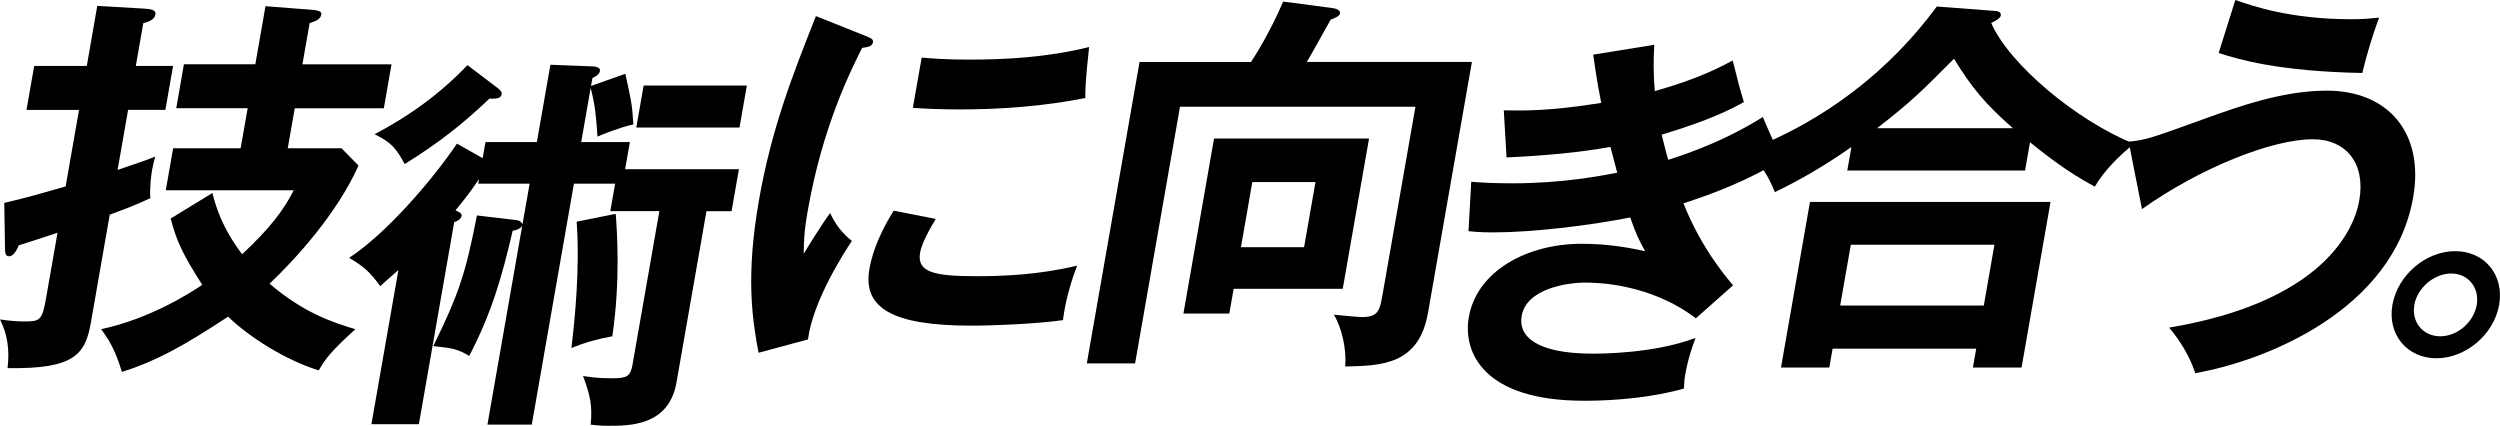
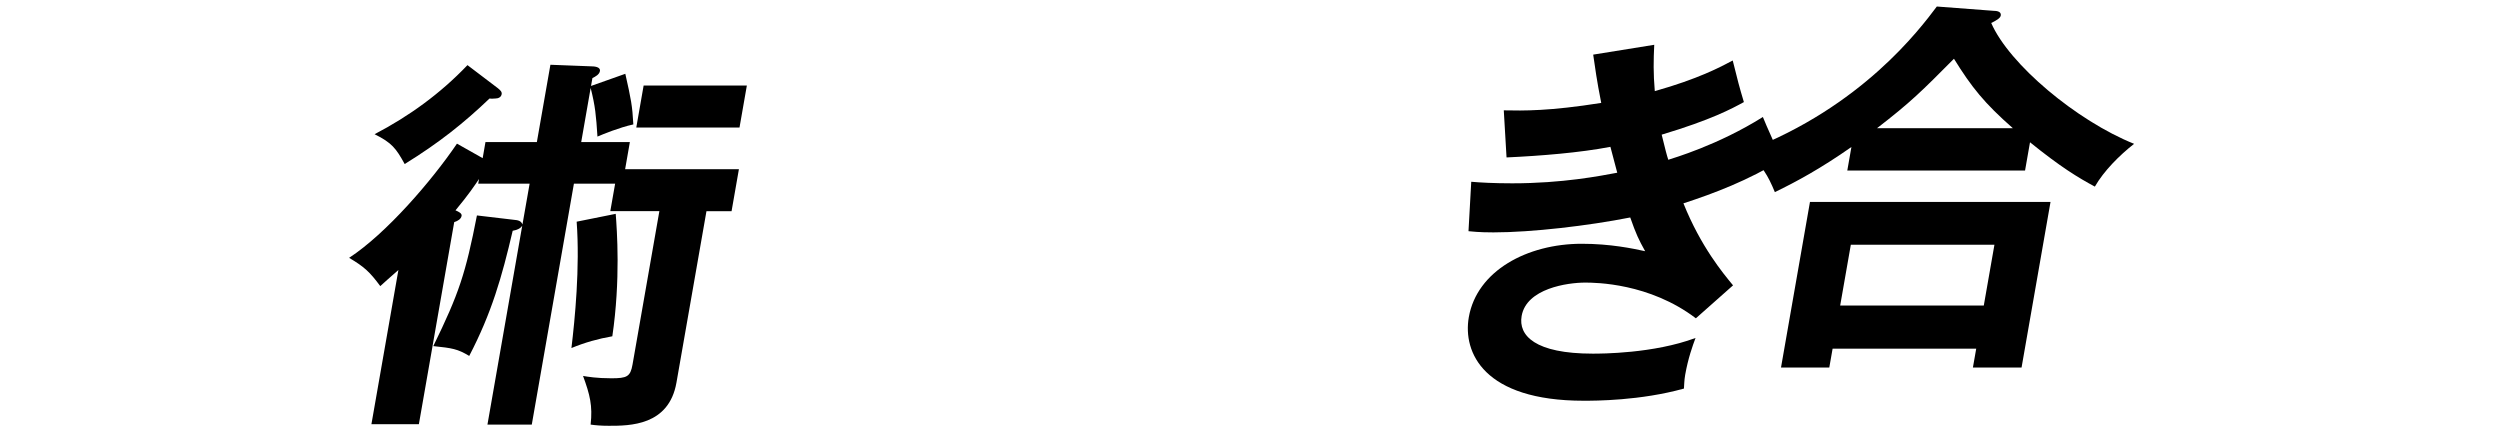
<svg xmlns="http://www.w3.org/2000/svg" id="_イヤー_2" viewBox="0 0 544.69 92.77">
  <g id="_景">
    <g>
-       <path d="M37.71,14.36l-1.68,9.58h-8.12l-2.29,13.08c5.09-1.71,6.27-2.14,8.2-2.91-.26,1.03-.47,1.71-.65,2.74-.24,1.37-.57,3.76-.42,6.33-3.53,1.62-4.91,2.14-8.84,3.59l-4.11,23.51c-1.21,6.93-3.58,10.17-18.15,9.92,.48-4.19-.07-7.44-1.65-10.6,2.51,.34,3.52,.43,5.48,.43,3.16,0,3.72-.26,4.54-4.96l2.51-14.36c-2.82,.94-7.26,2.39-8.43,2.74-.42,.94-1.1,2.39-2.13,2.39-.86,0-.86-.94-.88-1.8l-.16-9.83c5.44-1.28,8.6-2.22,13.37-3.59l2.92-16.67H5.77l1.68-9.58h11.46L21.19,1.28l10.24,.6c1.18,.09,2.62,.17,2.43,1.28-.18,1.03-1.21,1.54-2.64,1.88l-1.63,9.32h8.12Zm36.7,17.95l3.7,3.76c-4.65,10.43-13.75,20.43-19.38,25.73,7.13,6.16,13.65,8.46,18.7,9.92-5.38,4.87-6.62,6.58-7.98,8.98-7.46-2.31-15.37-7.44-19.75-11.71-10.14,6.67-15.9,9.75-23.14,12.05-1.46-4.87-2.93-7.18-4.53-9.32,10.83-2.31,19.62-8.04,22.04-9.66-4.23-6.58-5.66-9.66-6.88-14.45l9.09-5.56c.76,2.99,2.03,7.44,6.47,13.34,5.82-5.39,9.13-9.66,11.24-13.94h-27.87l1.6-9.15h14.71l1.53-8.72h-15.56l1.67-9.58h15.56l2.21-12.65,9.96,.77c.92,.09,2.36,.17,2.21,1.03-.21,1.2-1.55,1.54-2.55,1.88l-1.57,8.98h19.41l-1.67,9.58h-19.41l-1.53,8.72h11.71Z" />
      <path d="M105.77,30.95h11.2l2.95-16.84,8.83,.34c.68,0,2.12,.09,1.96,1.03-.13,.77-.98,1.2-1.64,1.54l-.3,1.71,7.47-2.65c1.25,5.56,1.53,6.92,1.75,11.03-3.11,.68-6.62,2.14-7.82,2.65-.3-4.62-.47-6.58-1.48-10.6l-2.06,11.8h10.6l-1.03,5.9h24.79l-1.6,9.15h-5.47l-6.54,37.36c-1.65,9.4-10.2,9.4-14.73,9.4-1.54,0-2.81-.09-3.97-.26,.46-4.1-.15-6.5-1.65-10.6,1,.17,2.99,.51,6.15,.51,3.42,0,4.16-.34,4.63-2.99l5.85-33.43h-10.69l1.05-5.98h-8.98l-9.18,52.49h-9.66l7.58-43.34c-.36,.6-1.1,.94-2.08,1.11-2.38,10.17-4.58,17.87-9.47,27.27-2.55-1.54-3.72-1.71-7.83-2.14,5.6-11.46,7.04-15.82,9.51-28.47l7.96,.94c1.1,.09,1.67,.26,1.96,1.03l1.56-8.89h-11.2l.18-1.03c-.92,1.37-2.21,3.33-5.13,6.84,.79,.34,1.42,.68,1.33,1.2-.12,.68-.79,1.11-1.61,1.37l-7.7,44.03h-10.34l5.88-33.6c-2.33,2.05-2.83,2.48-3.95,3.51-2.28-3.08-3.46-4.19-6.79-6.16,8.11-5.3,17.98-16.76,23.5-24.88l5.6,3.16,.61-3.51Zm2.73-11.71c.52,.43,.89,.77,.8,1.28-.12,.68-.76,.94-1.36,.94-.34,0-.78,.09-1.28,0-5.64,5.39-11.01,9.66-18.49,14.28-1.88-3.42-2.78-4.62-6.56-6.5,7.53-3.93,14.28-8.81,20.24-15.05l6.64,5.04Zm25.65,27.36c.26,3.42,1.08,14.36-.74,26.67-3,.51-6.05,1.37-8.91,2.56,.75-6.24,1.87-17.53,1.14-27.53l8.51-1.71Zm26.97-18.81h-22.49l1.6-9.15h22.49l-1.6,9.15Z" />
-       <path d="M188.48,7.78c1.19,.51,1.85,.68,1.71,1.45-.15,.85-1.03,1.03-2.35,1.2-2.23,4.45-8.59,16.84-11.85,35.48-.87,4.96-.82,6.67-.88,9.4,.38-.68,3.96-6.5,5.75-8.89,1.12,2.39,2.57,4.36,4.75,6.07-1.5,2.22-8.53,13.08-9.57,21.46l-10.77,2.91c-1.42-7.52-2.78-16.84,.08-33.17,2.75-15.73,7.35-27.36,12.42-40.18l10.71,4.27Zm15.41,39.92c-2.27,3.68-3.2,6.07-3.42,7.35-.75,4.27,3.04,5.13,12.27,5.13,6.07,0,13.82-.34,21.95-2.31-2.14,5.39-2.91,10.26-3.1,11.88-5.35,.77-14.66,1.2-20.04,1.2-17.1,0-23.61-3.85-22.13-12.31,.31-1.8,1.29-6.41,5.31-12.74l9.18,1.8Zm-3.08-35.14c2.36,.17,5.31,.43,10.1,.43,7.95,0,17-.43,26.38-2.74-.86,7.87-.82,9.58-.83,11.11-9.12,1.8-18.3,2.48-27.28,2.48-4.7,0-7.75-.17-10.29-.34l1.92-10.94Z" />
-       <path d="M320.69,13.51l-9.56,54.63c-1.99,11.37-10.14,11.54-18.04,11.71,.32-3.76-.74-8.46-2.47-11.28,2.86,.26,5.21,.51,6.24,.51,3.42,0,3.77-1.54,4.33-4.7l7.2-41.12h-51.3l-9.78,55.91h-10.52l11.49-65.66h24.28c.58-.85,4.1-6.33,7.01-13.17l10.95,1.45c.58,.09,1.55,.43,1.43,1.11-.09,.51-.58,.85-2.03,1.37-.85,1.45-4.38,7.95-5.21,9.23h35.99Zm-22.41,16.67l-5.73,32.74h-23.77l-.94,5.39h-10l6.67-38.13h33.77Zm-25.43,9.49l-2.48,14.19h13.76l2.48-14.19h-13.76Z" />
      <path d="M360.42,9.76c-.16,3.33-.22,6.16,.12,10.09,9.44-2.65,14.25-5.22,16.98-6.67,1.1,4.45,1.41,5.64,2.43,9.06-2.65,1.45-7.08,3.85-17.91,7.1,.8,3.25,1.1,4.45,1.44,5.47,1-.34,10.81-3.16,20.61-9.32,.58,1.54,3.55,8.04,4.1,9.32-7.19,4.45-14.79,7.35-21.41,9.49,3.81,9.49,8.69,15.3,10.81,17.87l-8.1,7.18c-10.11-7.69-21.89-7.78-24.12-7.78-3.85,0-12.79,1.28-13.84,7.27-.75,4.27,2.92,8.21,15.49,8.21,1.8,0,13.25,0,22.4-3.42-.64,1.71-1.63,4.45-2.26,8.04-.22,1.28-.2,2.14-.27,2.99-9.53,2.65-19.36,2.65-21.84,2.65-21.8,0-26.37-10.52-25.03-18.21,1.77-10.09,12.71-15.99,24.6-15.99,6.24,0,11.11,1.03,13.82,1.62-1.43-2.56-1.99-3.76-3.25-7.35-9.12,1.8-21.43,3.25-29.81,3.25-.77,0-3.08,0-5.43-.26l.6-10.77c1.85,.17,4.99,.34,8.92,.34,11.03,0,19.18-1.62,22.89-2.31-.26-.94-1.29-4.87-1.49-5.64-6.64,1.28-15.22,1.97-22.63,2.31l-.6-10.26c4.35,.09,9.97,.17,21.23-1.62-1-5.04-1.32-7.61-1.75-10.52l13.28-2.14Z" />
      <path d="M441.21,37.16h-38.73l.9-5.13c-6.72,4.7-11.92,7.52-16.68,9.83-1.62-3.93-2.59-5.22-5.94-9.06,24.85-9.58,37.44-26.33,41.23-31.38l12.4,.94c.51,0,1.7,.09,1.53,1.03-.11,.6-1.05,1.11-2.08,1.62,3.9,8.98,18.59,21.29,31.13,26.33-3.17,2.48-6.59,5.9-8.55,9.32-3.67-1.97-7.46-4.27-14.13-9.66l-1.08,6.16Zm-41.93,38.81l-.72,4.1h-10.52l6.31-36.08h52.41l-6.31,36.08h-10.6l.72-4.1h-31.29Zm32.94-9.4l2.32-13.25h-31.29l-2.32,13.25h31.29Zm6.33-38.64c-6.22-5.47-8.96-8.89-12.83-15.13-6.96,7.01-9.44,9.49-16.76,15.13h29.58Z" />
-       <path d="M463.77,30.86c3.74-.34,4.65-.68,17.43-5.3,6.47-2.31,16.15-5.81,25.73-5.81,13.42,0,21.3,9.23,18.84,23.25-4.28,24.45-31.87,35.56-47.48,38.3-1.17-3.59-3.22-7.01-5.7-9.92,33.2-5.56,40.27-21.03,41.44-27.7,1.42-8.12-2.88-13.34-10.15-13.34-8.81,0-24.42,6.16-37.2,15.22l-2.9-14.7ZM487.04,0c3.71,1.28,11.83,4.19,25.34,4.19,2.57,0,4.13-.17,5.96-.34-1.47,4.02-2.67,7.95-3.65,12.05-18.32-.34-27.09-2.99-31.3-4.36l3.64-11.54Z" />
-       <path d="M544.5,66.43c-1.14,6.5-7.33,11.63-13.66,11.63s-10.73-5.13-9.59-11.63c1.14-6.5,7.26-11.71,13.68-11.71s10.71,5.21,9.58,11.71Zm-18.47,0c-.66,3.76,1.88,6.84,5.64,6.84s7.29-3.08,7.95-6.84c.64-3.68-1.8-6.84-5.56-6.84s-7.39,3.16-8.04,6.84Z" />
    </g>
  </g>
</svg>